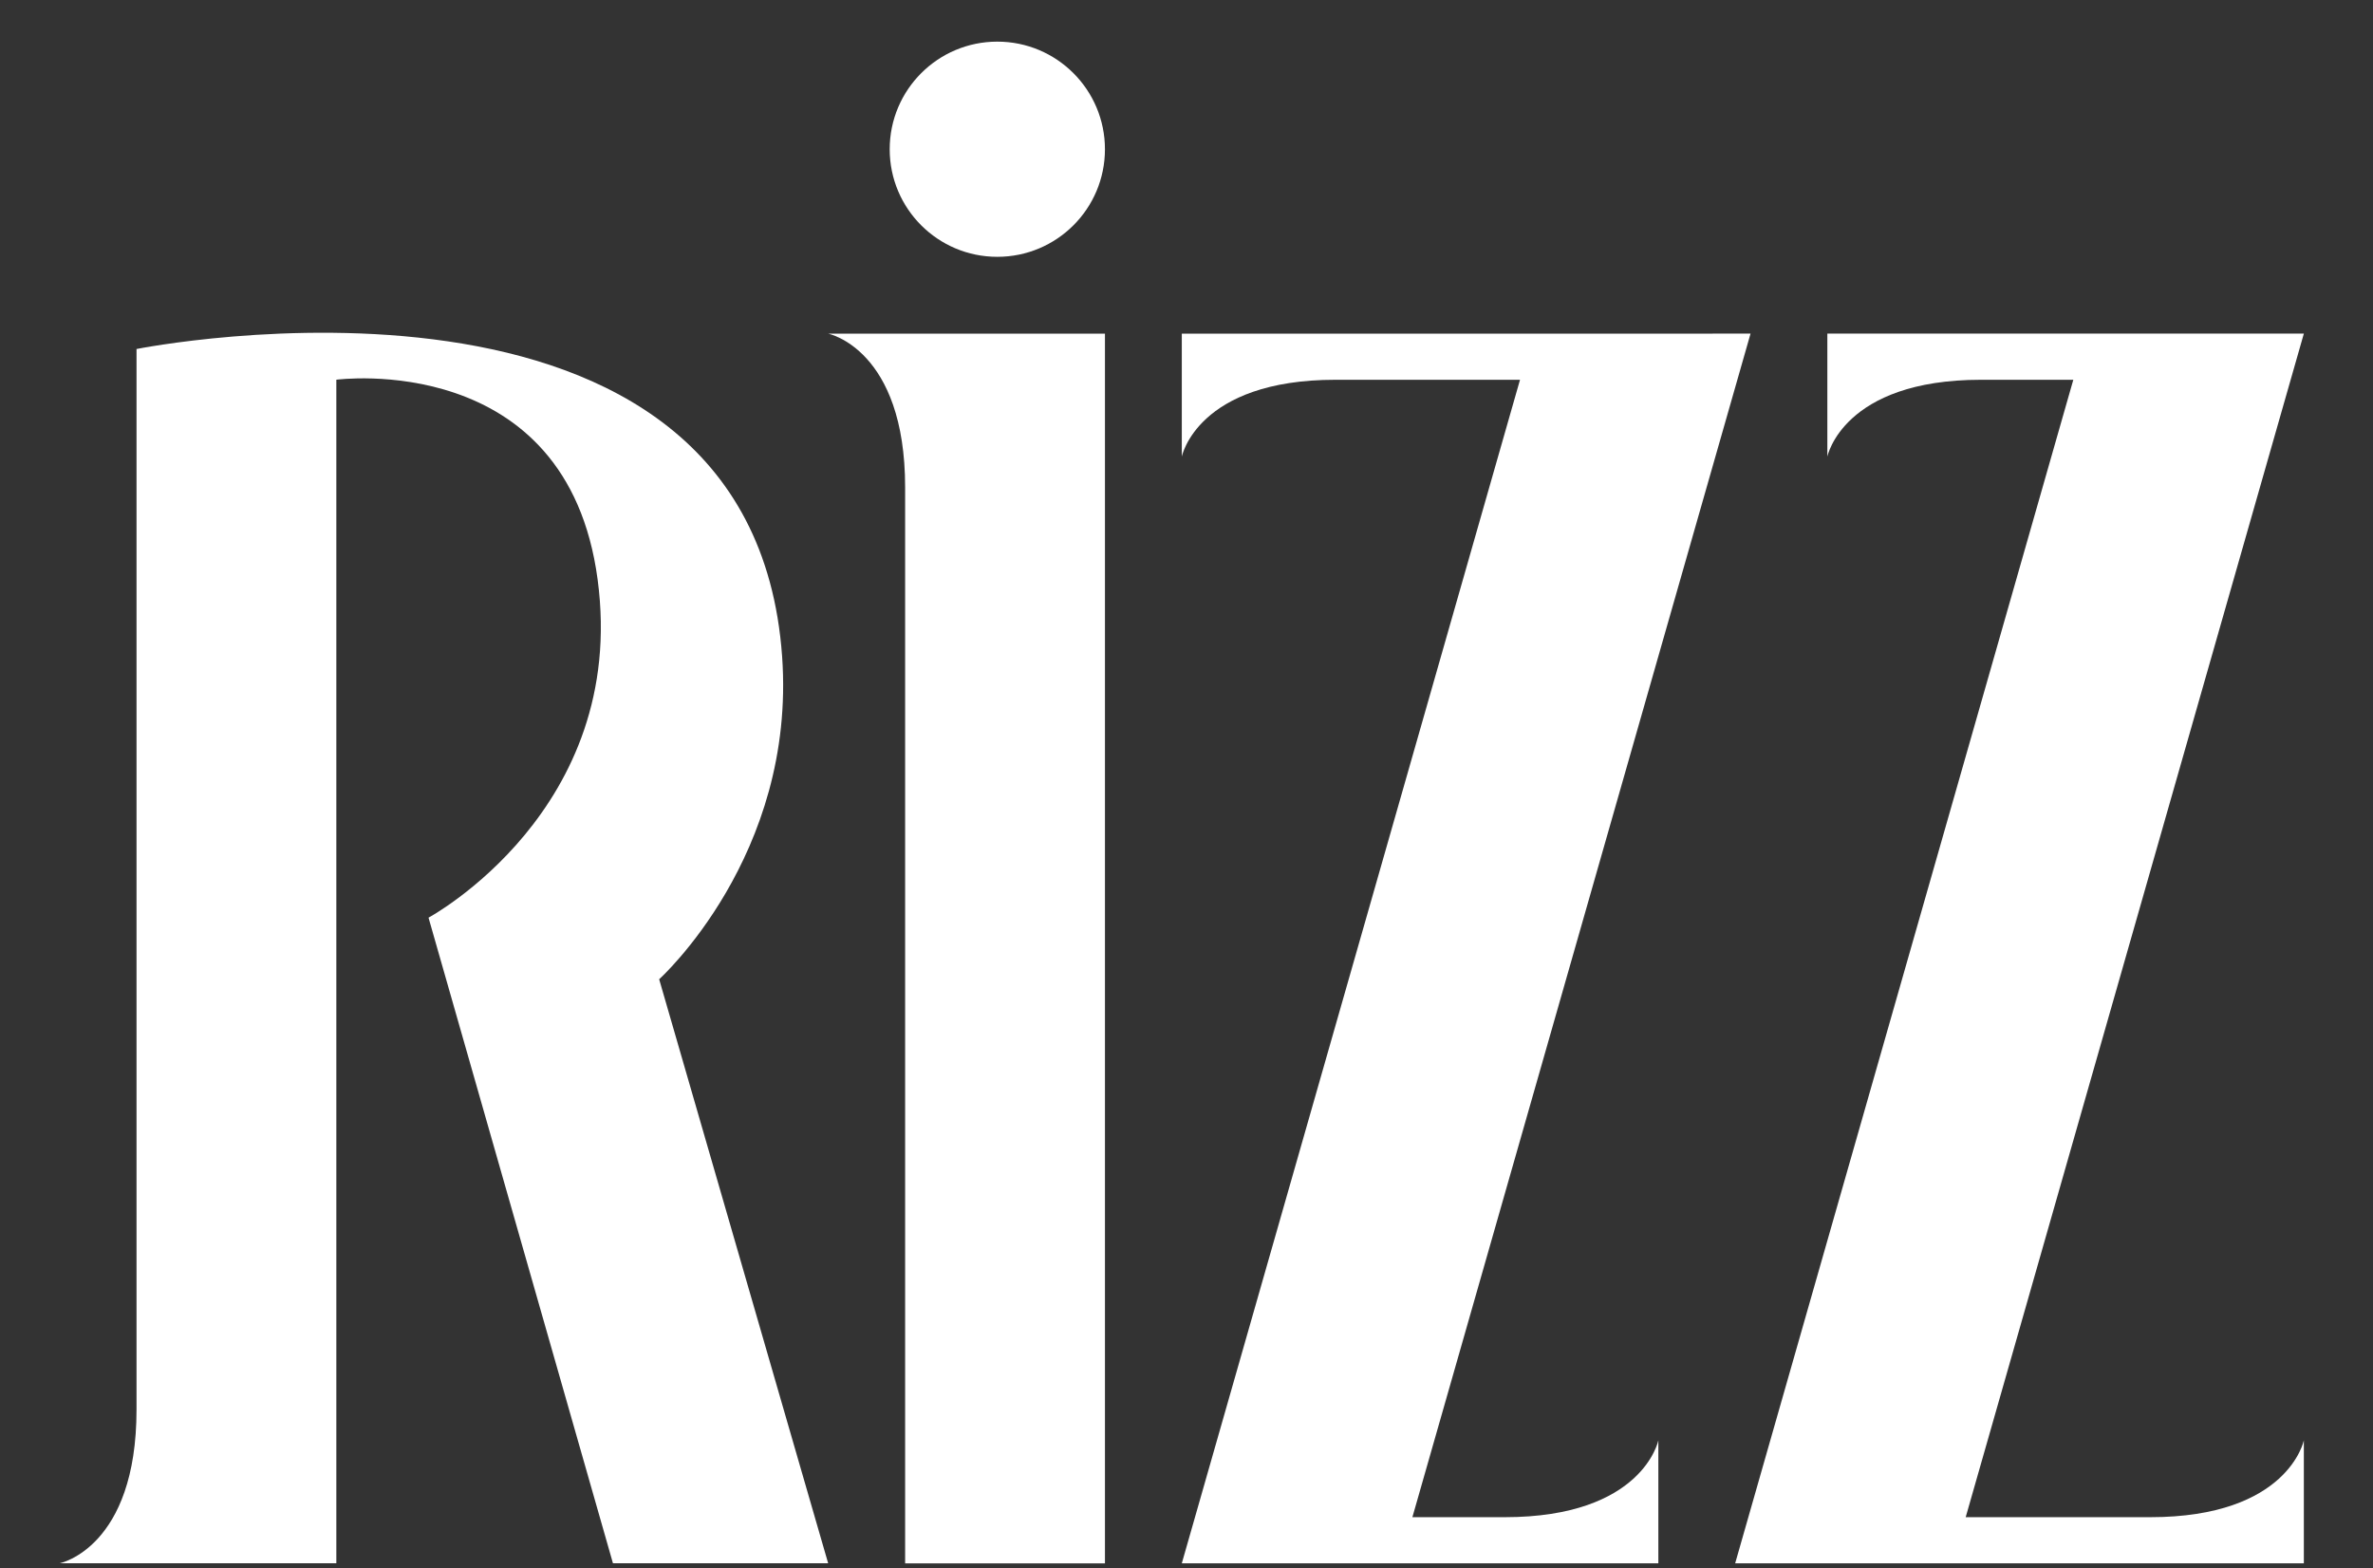
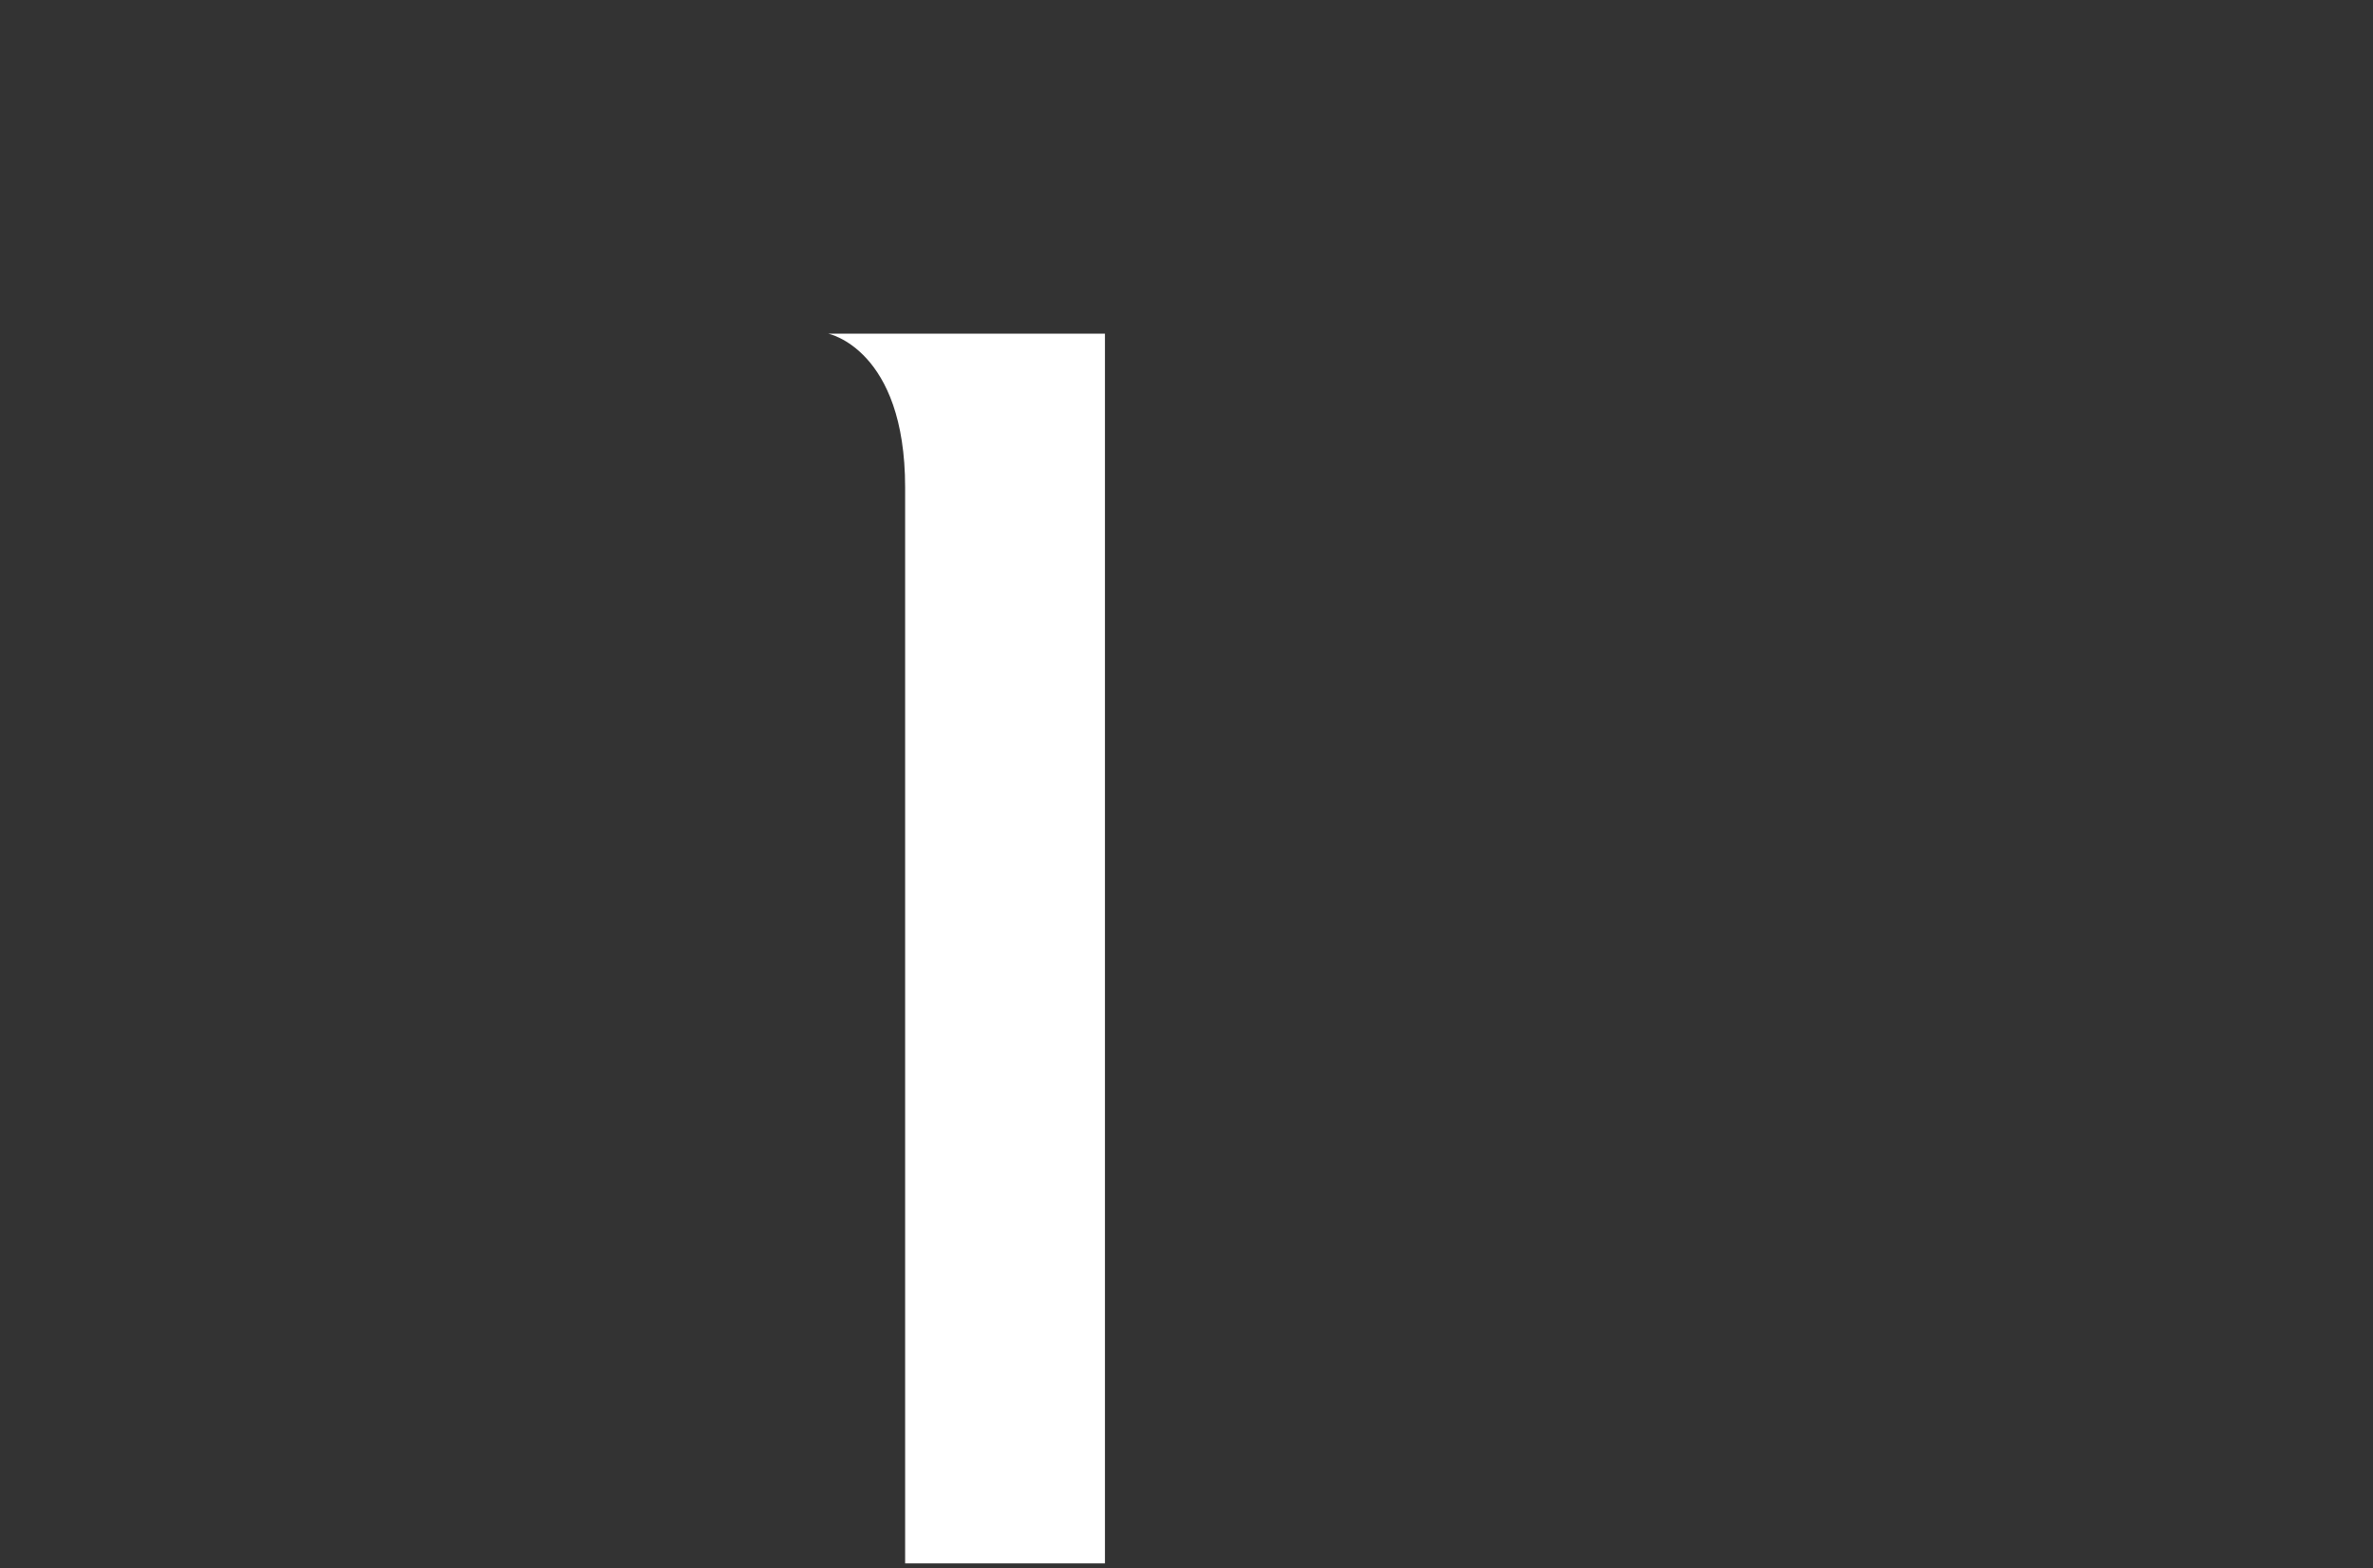
<svg xmlns="http://www.w3.org/2000/svg" version="1.1" id="Layer_1" x="0px" y="0px" viewBox="0 0 573.7 379.1" style="enable-background:new 0 0 573.7 379.1;" xml:space="preserve">
  <rect x="0" y="0" width="573.7" height="379.1" fill="#333333" stroke="none" />
  <style type="text/css">
	.st0{fill:#FFFFFF;}
</style>
  <g transform="matrix(1.333 0 0 -1.333 0 286.21)">
    <g transform="scale(.1)">
-       <path class="st0" d="M1195.5,371c0,0,248.8,224,223,585.5c-55.7,780.6-1170.9,557.6-1170.9,557.6V-409.5    c0-250.9-139.4-278.8-139.4-278.8H610v2146.7c0,0,418.2,55.8,473.9-362.4c55.8-418.2-306.7-613.3-306.7-613.3l334.5-1171H1502    L1195.5,371" />
      <path class="st0" d="M1641.6,1263.1c0,250.9-139.4,278.8-139.4,278.8H2004V-688.5h-362.4V1263.1" />
-       <path class="st0" d="M3174.9,1542L2561.6-604.7h167.3c250.9,0,278.8,139.4,278.8,139.4v-223.1h-864.3l613.4,2146.7h-334.6    c-250.9,0-278.8-139.4-278.8-139.4v223L3174.9,1542" />
-       <path class="st0" d="M3147-688.4l613.3,2146.7H3593c-250.9,0-278.8-139.4-278.8-139.4V1542h864.2L3565.1-604.7h334.5    c250.9,0,278.8,139.4,278.8,139.4v-223.1H3147" />
-       <path class="st0" d="M2004,1876.4c0-107.8-87.4-195.1-195.2-195.1s-195.2,87.3-195.2,195.1s87.4,195.2,195.2,195.2    S2004,1984.2,2004,1876.4" />
    </g>
  </g>
</svg>